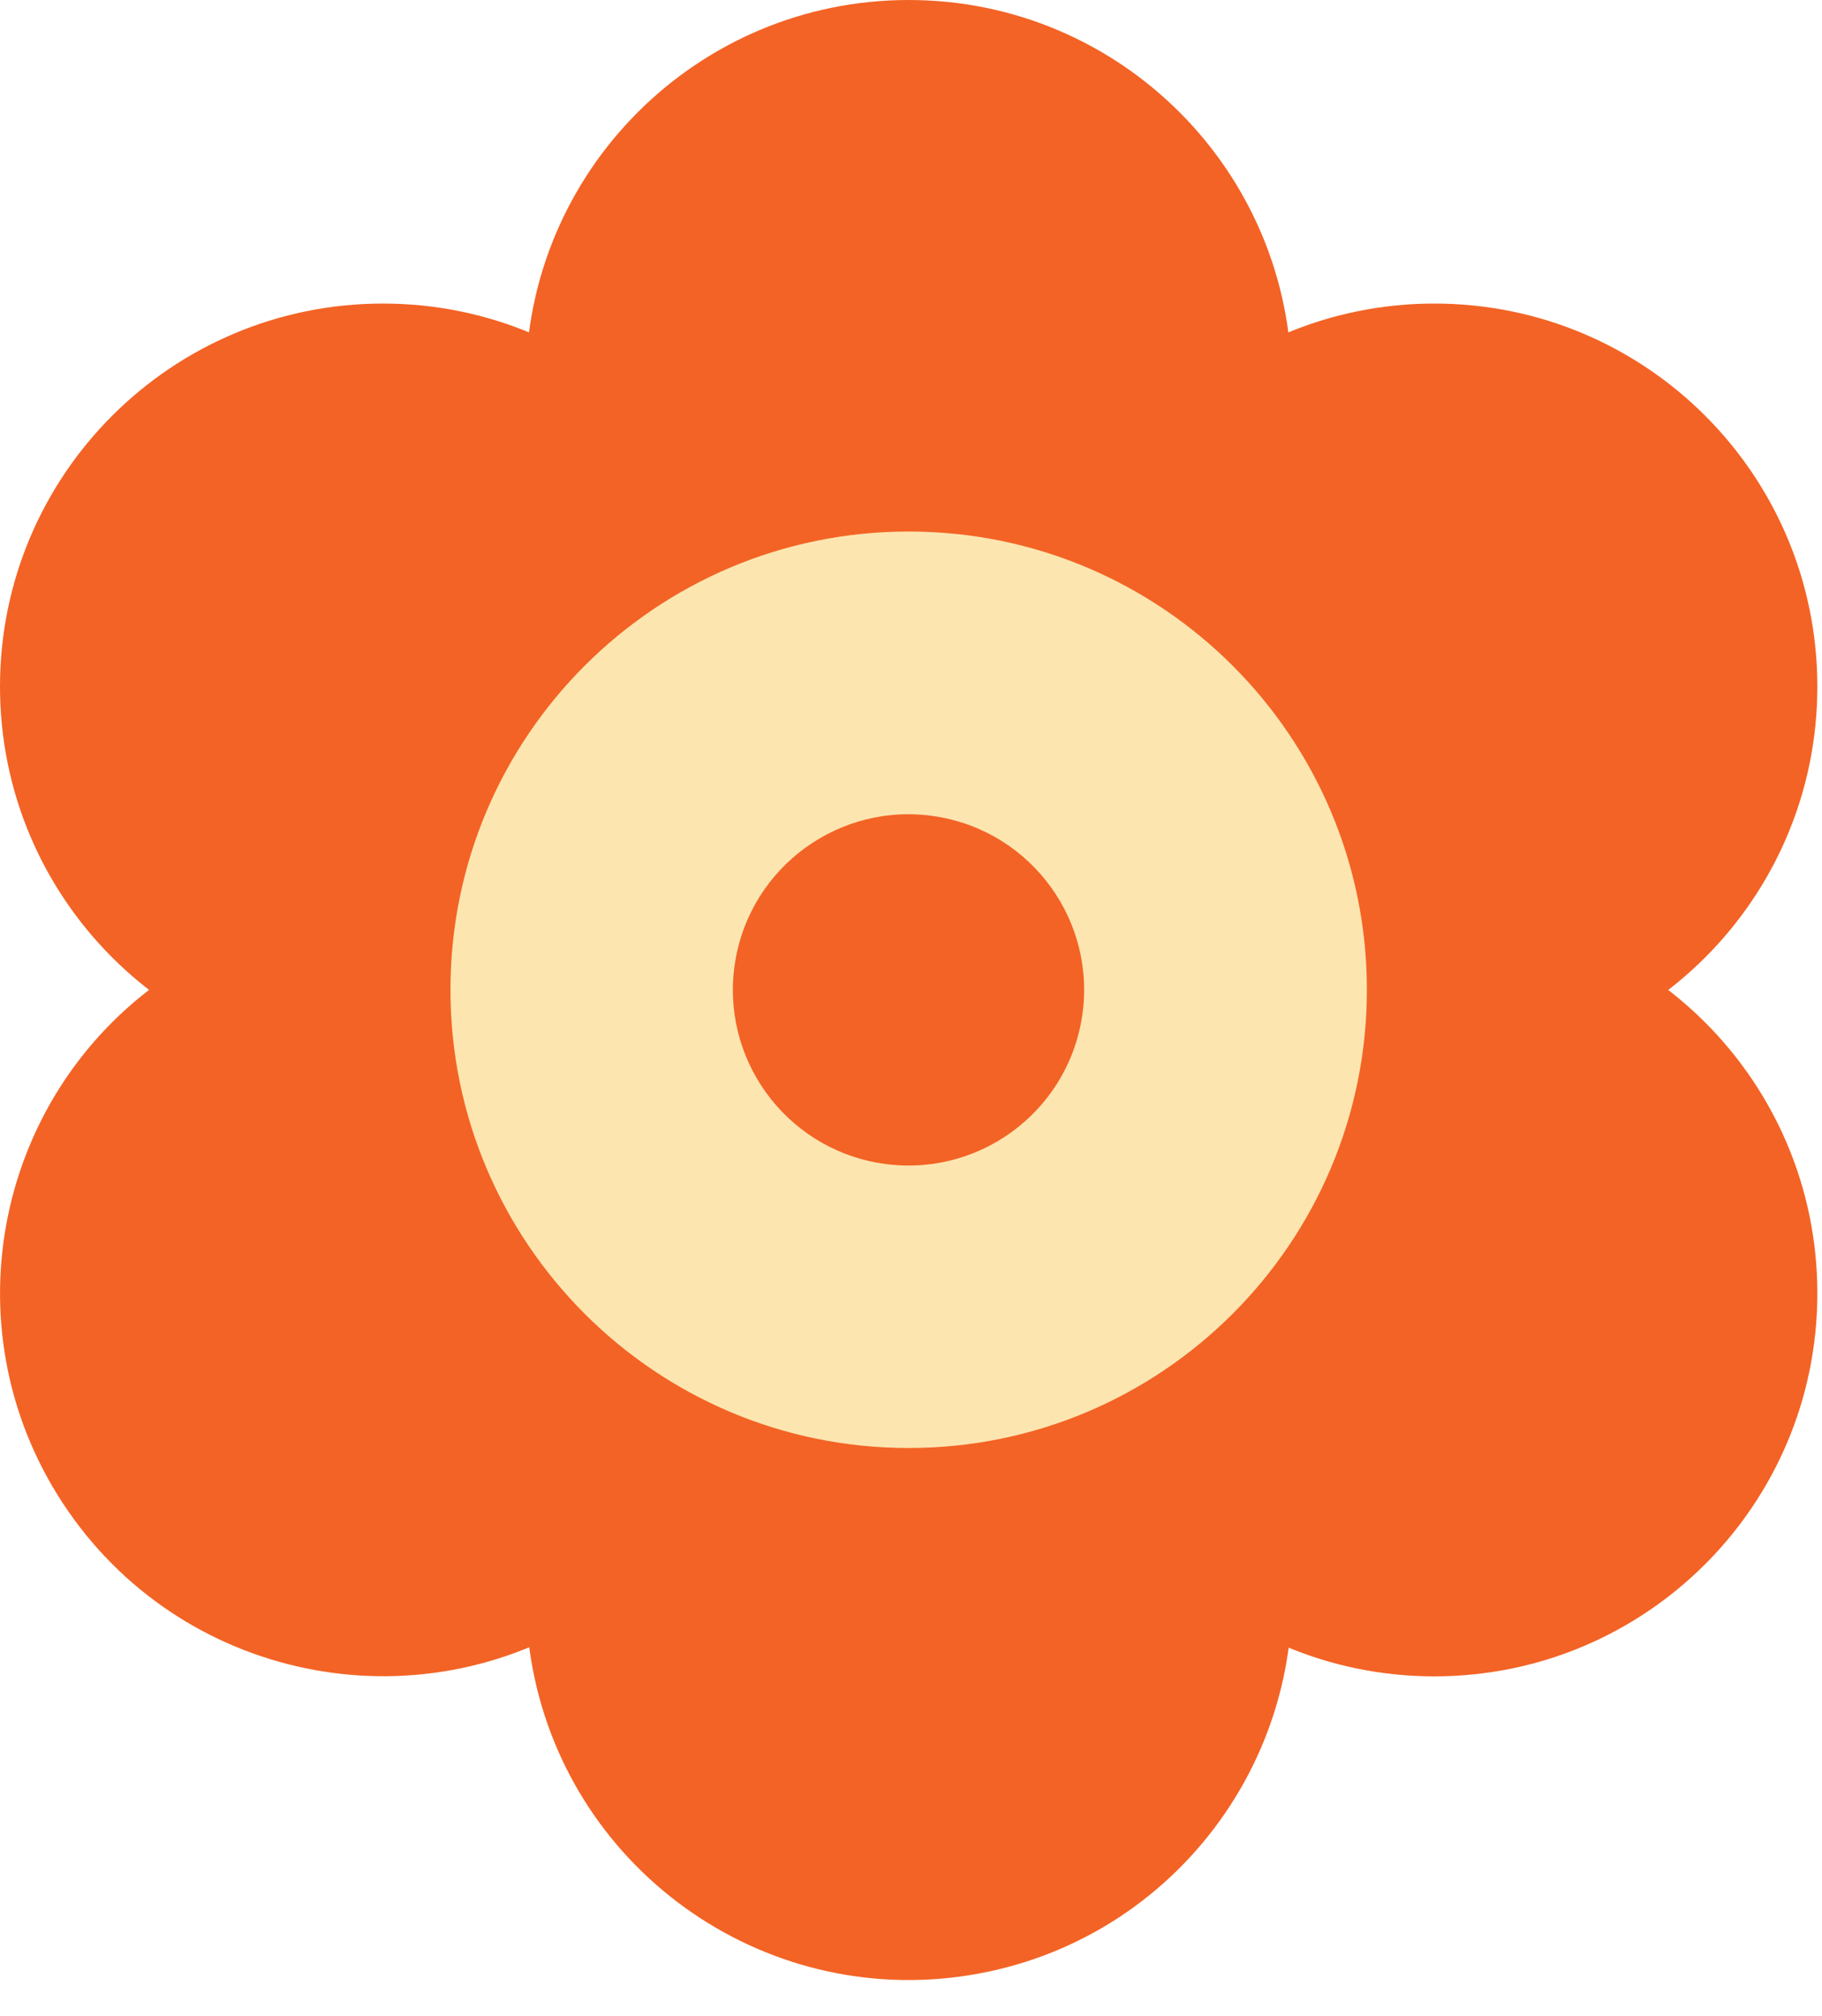
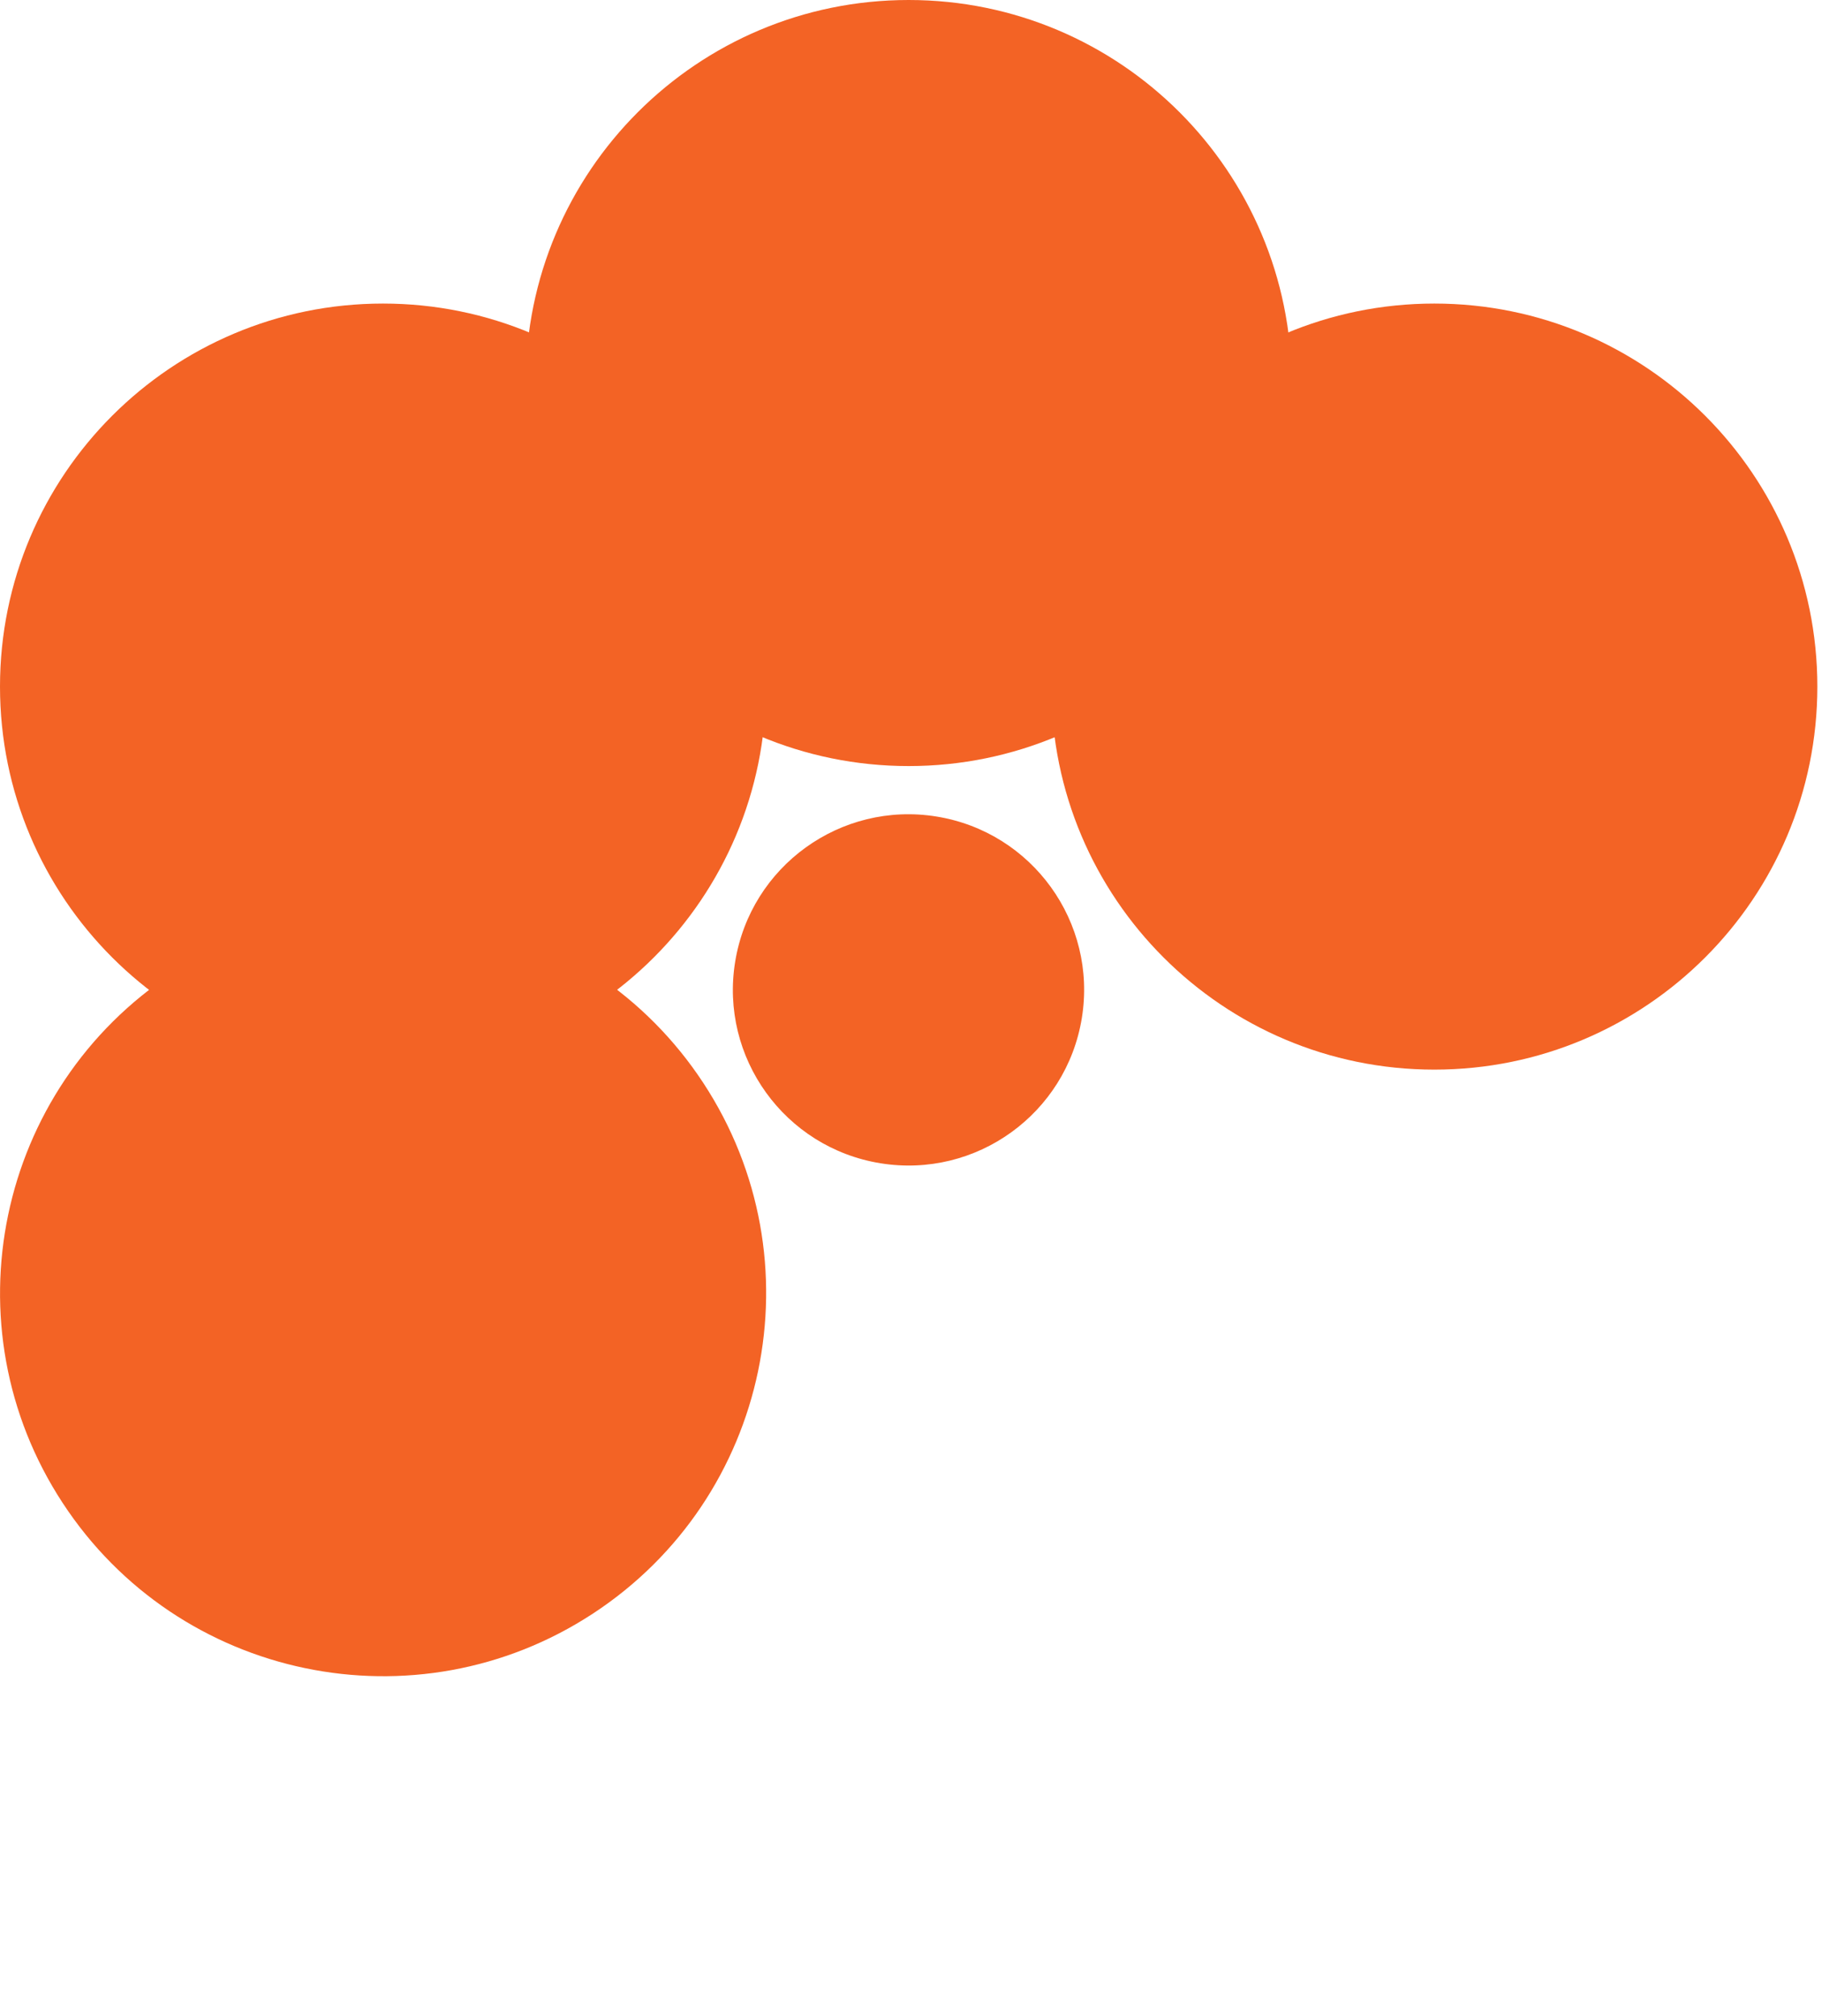
<svg xmlns="http://www.w3.org/2000/svg" width="47" height="52" viewBox="0 0 47 52" fill="none">
  <g clip-path="url(#clip0_183_2179)">
    <path d="M23.44 19.76C28.896 19.76 33.32 15.337 33.32 9.88C33.32 4.423 28.896 0 23.44 0C17.983 0 13.56 4.423 13.56 9.88C13.56 15.337 17.983 19.76 23.44 19.76Z" fill="#F36325" />
    <path d="M9.88 27.59C15.337 27.59 19.76 23.167 19.76 17.71C19.76 12.253 15.337 7.83 9.88 7.83C4.423 7.83 0 12.253 0 17.71C0 23.167 4.423 27.59 9.88 27.59Z" fill="#F36325" />
    <path d="M15.295 41.621C19.86 38.631 21.137 32.507 18.148 27.942C15.158 23.378 9.034 22.101 4.469 25.09C-0.095 28.079 -1.373 34.203 1.617 38.768C4.606 43.333 10.73 44.61 15.295 41.621Z" fill="#F36325" />
-     <path d="M25.03 50.944C30.416 50.07 34.073 44.995 33.199 39.609C32.325 34.223 27.25 30.566 21.864 31.44C16.478 32.314 12.82 37.389 13.694 42.775C14.569 48.161 19.644 51.819 25.03 50.944Z" fill="#F36325" />
-     <path d="M37 43.24C42.457 43.24 46.88 38.817 46.88 33.36C46.88 27.903 42.457 23.48 37 23.48C31.544 23.48 27.12 27.903 27.12 33.36C27.12 38.817 31.544 43.24 37 43.24Z" fill="#F36325" />
    <path d="M37 27.59C42.457 27.59 46.88 23.167 46.88 17.71C46.88 12.253 42.457 7.83 37 7.83C31.544 7.83 27.12 12.253 27.12 17.71C27.12 23.167 31.544 27.59 37 27.59Z" fill="#F36325" />
-     <path d="M23.44 37.35C29.968 37.35 35.26 32.058 35.26 25.53C35.26 19.002 29.968 13.71 23.44 13.71C16.912 13.71 11.62 19.002 11.62 25.53C11.62 32.058 16.912 37.35 23.44 37.35Z" fill="#FDE5B0" />
    <path d="M27.907 26.259C28.308 23.79 26.631 21.463 24.161 21.062C21.692 20.661 19.365 22.338 18.964 24.808C18.563 27.277 20.24 29.604 22.71 30.005C25.179 30.406 27.506 28.729 27.907 26.259Z" fill="#F36325" />
  </g>
  <defs>
    <clipPath id="clip0_183_2179">
      <rect width="46.88" height="51.07" fill="white" />
    </clipPath>
  </defs>
</svg>